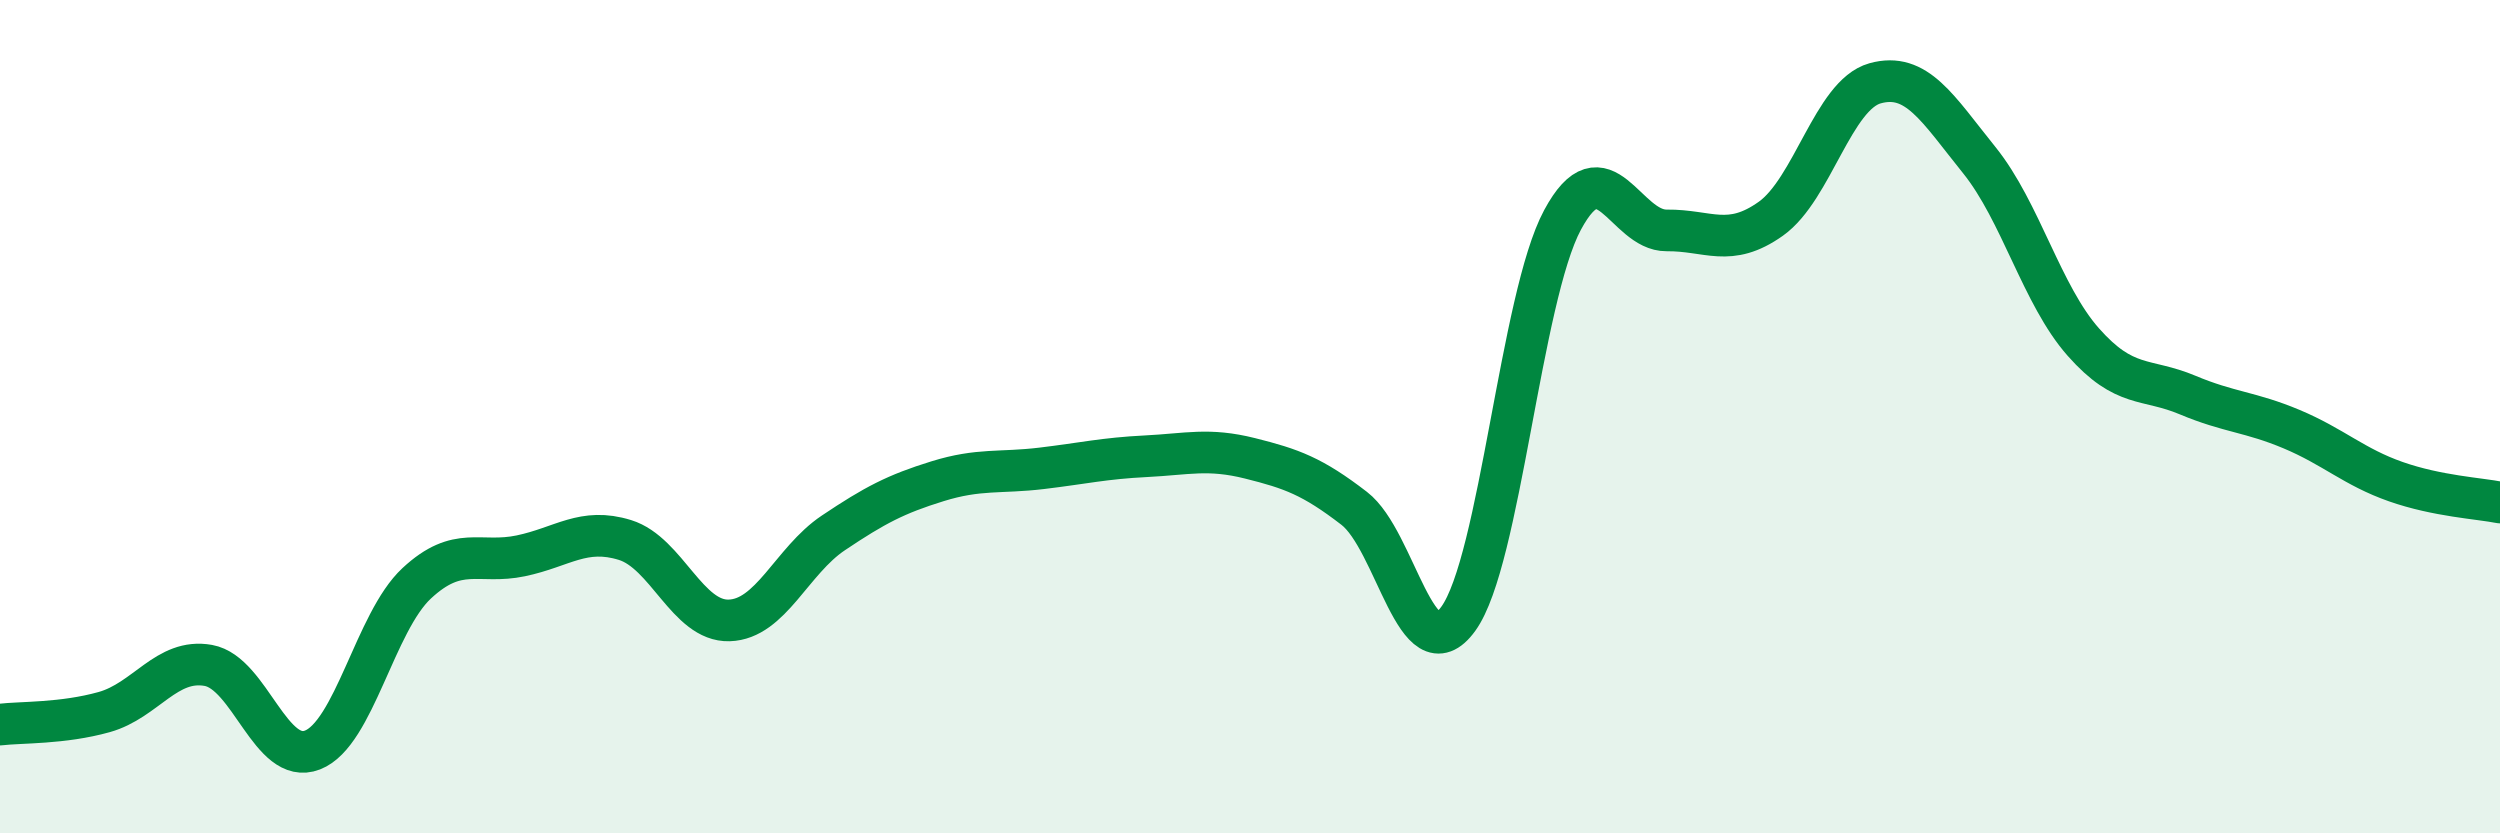
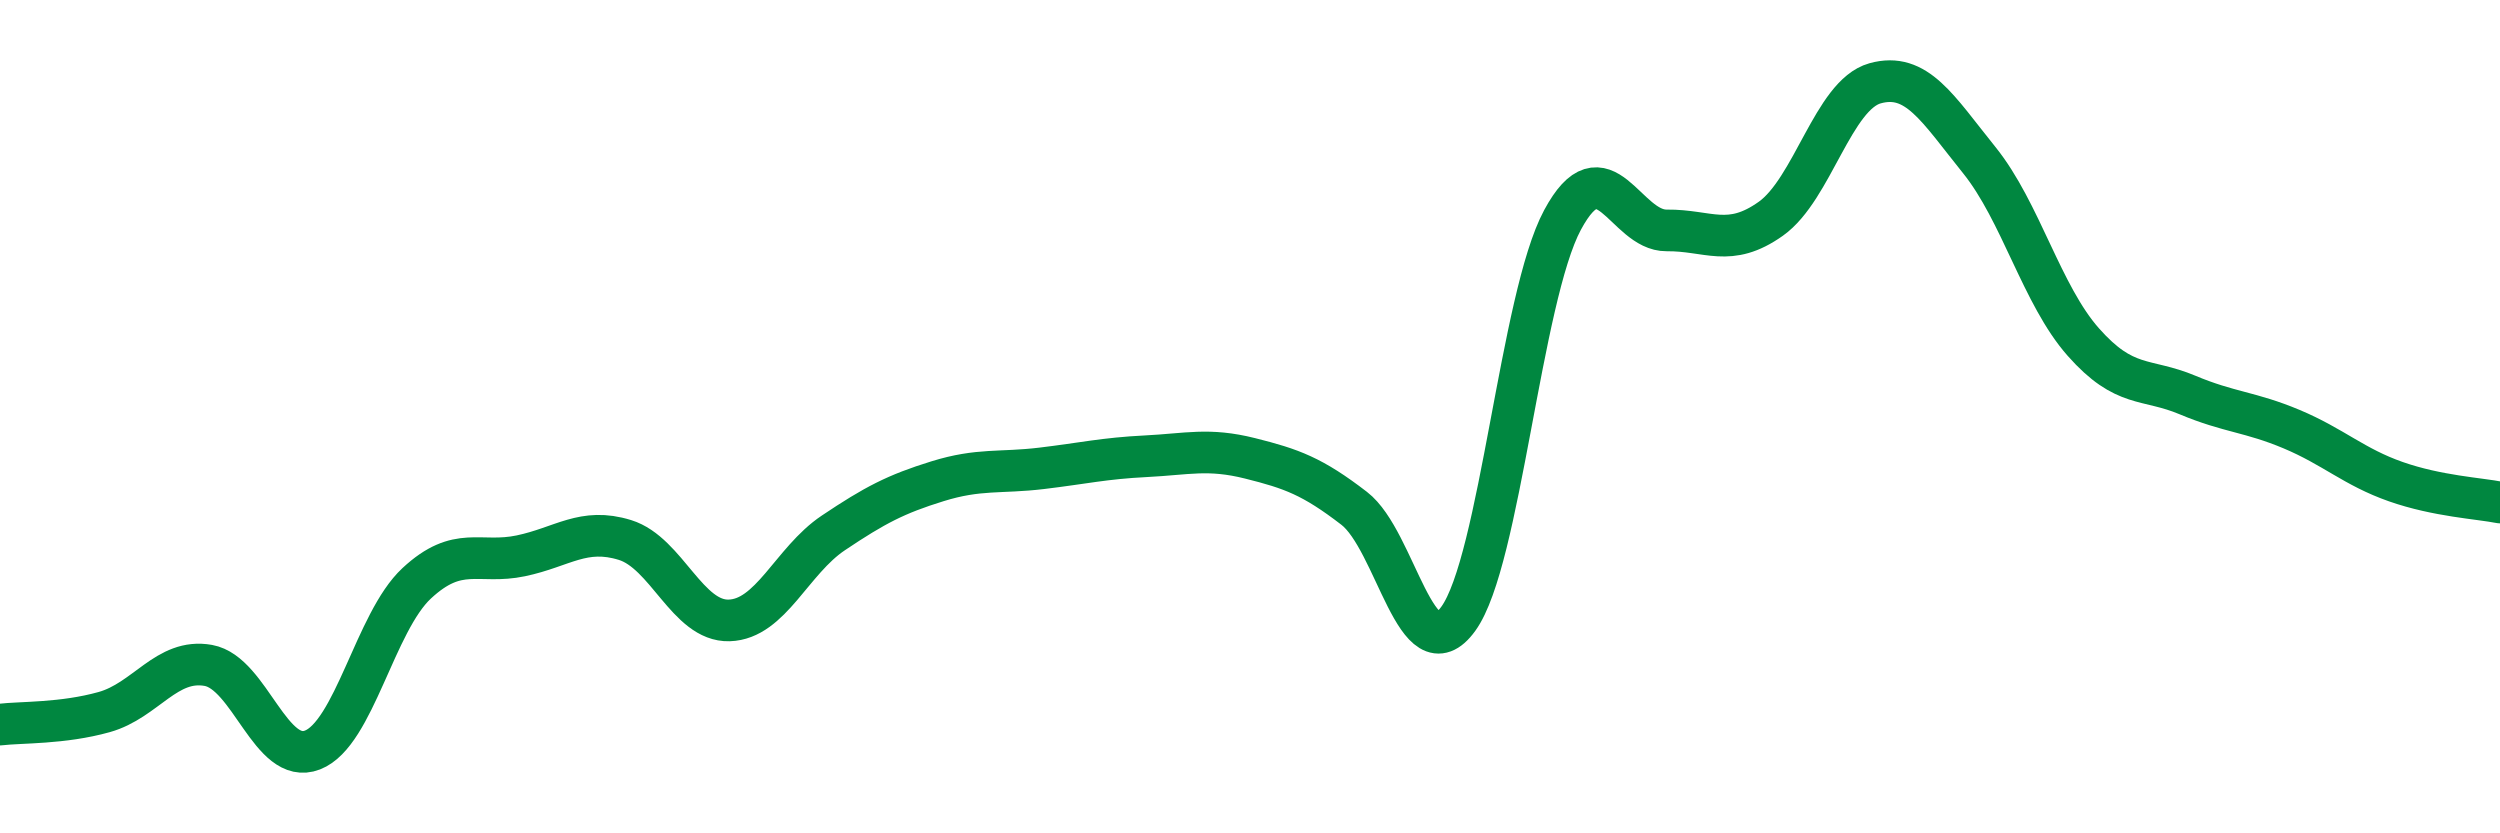
<svg xmlns="http://www.w3.org/2000/svg" width="60" height="20" viewBox="0 0 60 20">
-   <path d="M 0,17.39 C 0.5,17.33 1.5,17.37 2.5,17.09 C 3.5,16.81 4,15.79 5,15.97 C 6,16.15 6.5,18.39 7.5,18 C 8.5,17.61 9,14.93 10,14 C 11,13.07 11.5,13.55 12.5,13.34 C 13.5,13.13 14,12.65 15,12.96 C 16,13.27 16.5,14.92 17.5,14.89 C 18.5,14.86 19,13.46 20,12.79 C 21,12.12 21.5,11.86 22.5,11.55 C 23.5,11.24 24,11.36 25,11.24 C 26,11.12 26.5,11 27.5,10.95 C 28.5,10.9 29,10.75 30,11 C 31,11.25 31.5,11.43 32.5,12.2 C 33.5,12.97 34,16.23 35,14.85 C 36,13.47 36.5,7.14 37.5,5.28 C 38.5,3.42 39,5.54 40,5.53 C 41,5.52 41.5,5.96 42.5,5.25 C 43.5,4.54 44,2.28 45,2 C 46,1.72 46.5,2.6 47.5,3.84 C 48.5,5.08 49,7.08 50,8.21 C 51,9.34 51.5,9.06 52.5,9.48 C 53.5,9.9 54,9.88 55,10.3 C 56,10.72 56.5,11.21 57.5,11.56 C 58.5,11.91 59.5,11.96 60,12.06L60 20L0 20Z" fill="#008740" opacity="0.1" stroke-linecap="round" stroke-linejoin="round" />
  <path d="M 0,17.39 C 0.5,17.33 1.5,17.37 2.5,17.09 C 3.5,16.81 4,15.79 5,15.97 C 6,16.15 6.5,18.39 7.5,18 C 8.5,17.61 9,14.93 10,14 C 11,13.07 11.5,13.55 12.5,13.34 C 13.5,13.13 14,12.65 15,12.96 C 16,13.27 16.5,14.92 17.5,14.89 C 18.5,14.86 19,13.46 20,12.79 C 21,12.12 21.5,11.86 22.5,11.55 C 23.5,11.24 24,11.36 25,11.24 C 26,11.12 26.5,11 27.5,10.95 C 28.5,10.9 29,10.75 30,11 C 31,11.25 31.5,11.43 32.5,12.2 C 33.5,12.97 34,16.23 35,14.85 C 36,13.47 36.5,7.14 37.5,5.28 C 38.5,3.42 39,5.54 40,5.53 C 41,5.52 41.5,5.96 42.5,5.25 C 43.5,4.54 44,2.28 45,2 C 46,1.72 46.5,2.6 47.5,3.84 C 48.5,5.08 49,7.08 50,8.21 C 51,9.34 51.5,9.06 52.5,9.48 C 53.5,9.9 54,9.88 55,10.3 C 56,10.72 56.5,11.21 57.5,11.56 C 58.5,11.91 59.5,11.96 60,12.06" stroke="#008740" stroke-width="1" fill="none" stroke-linecap="round" stroke-linejoin="round" />
</svg>